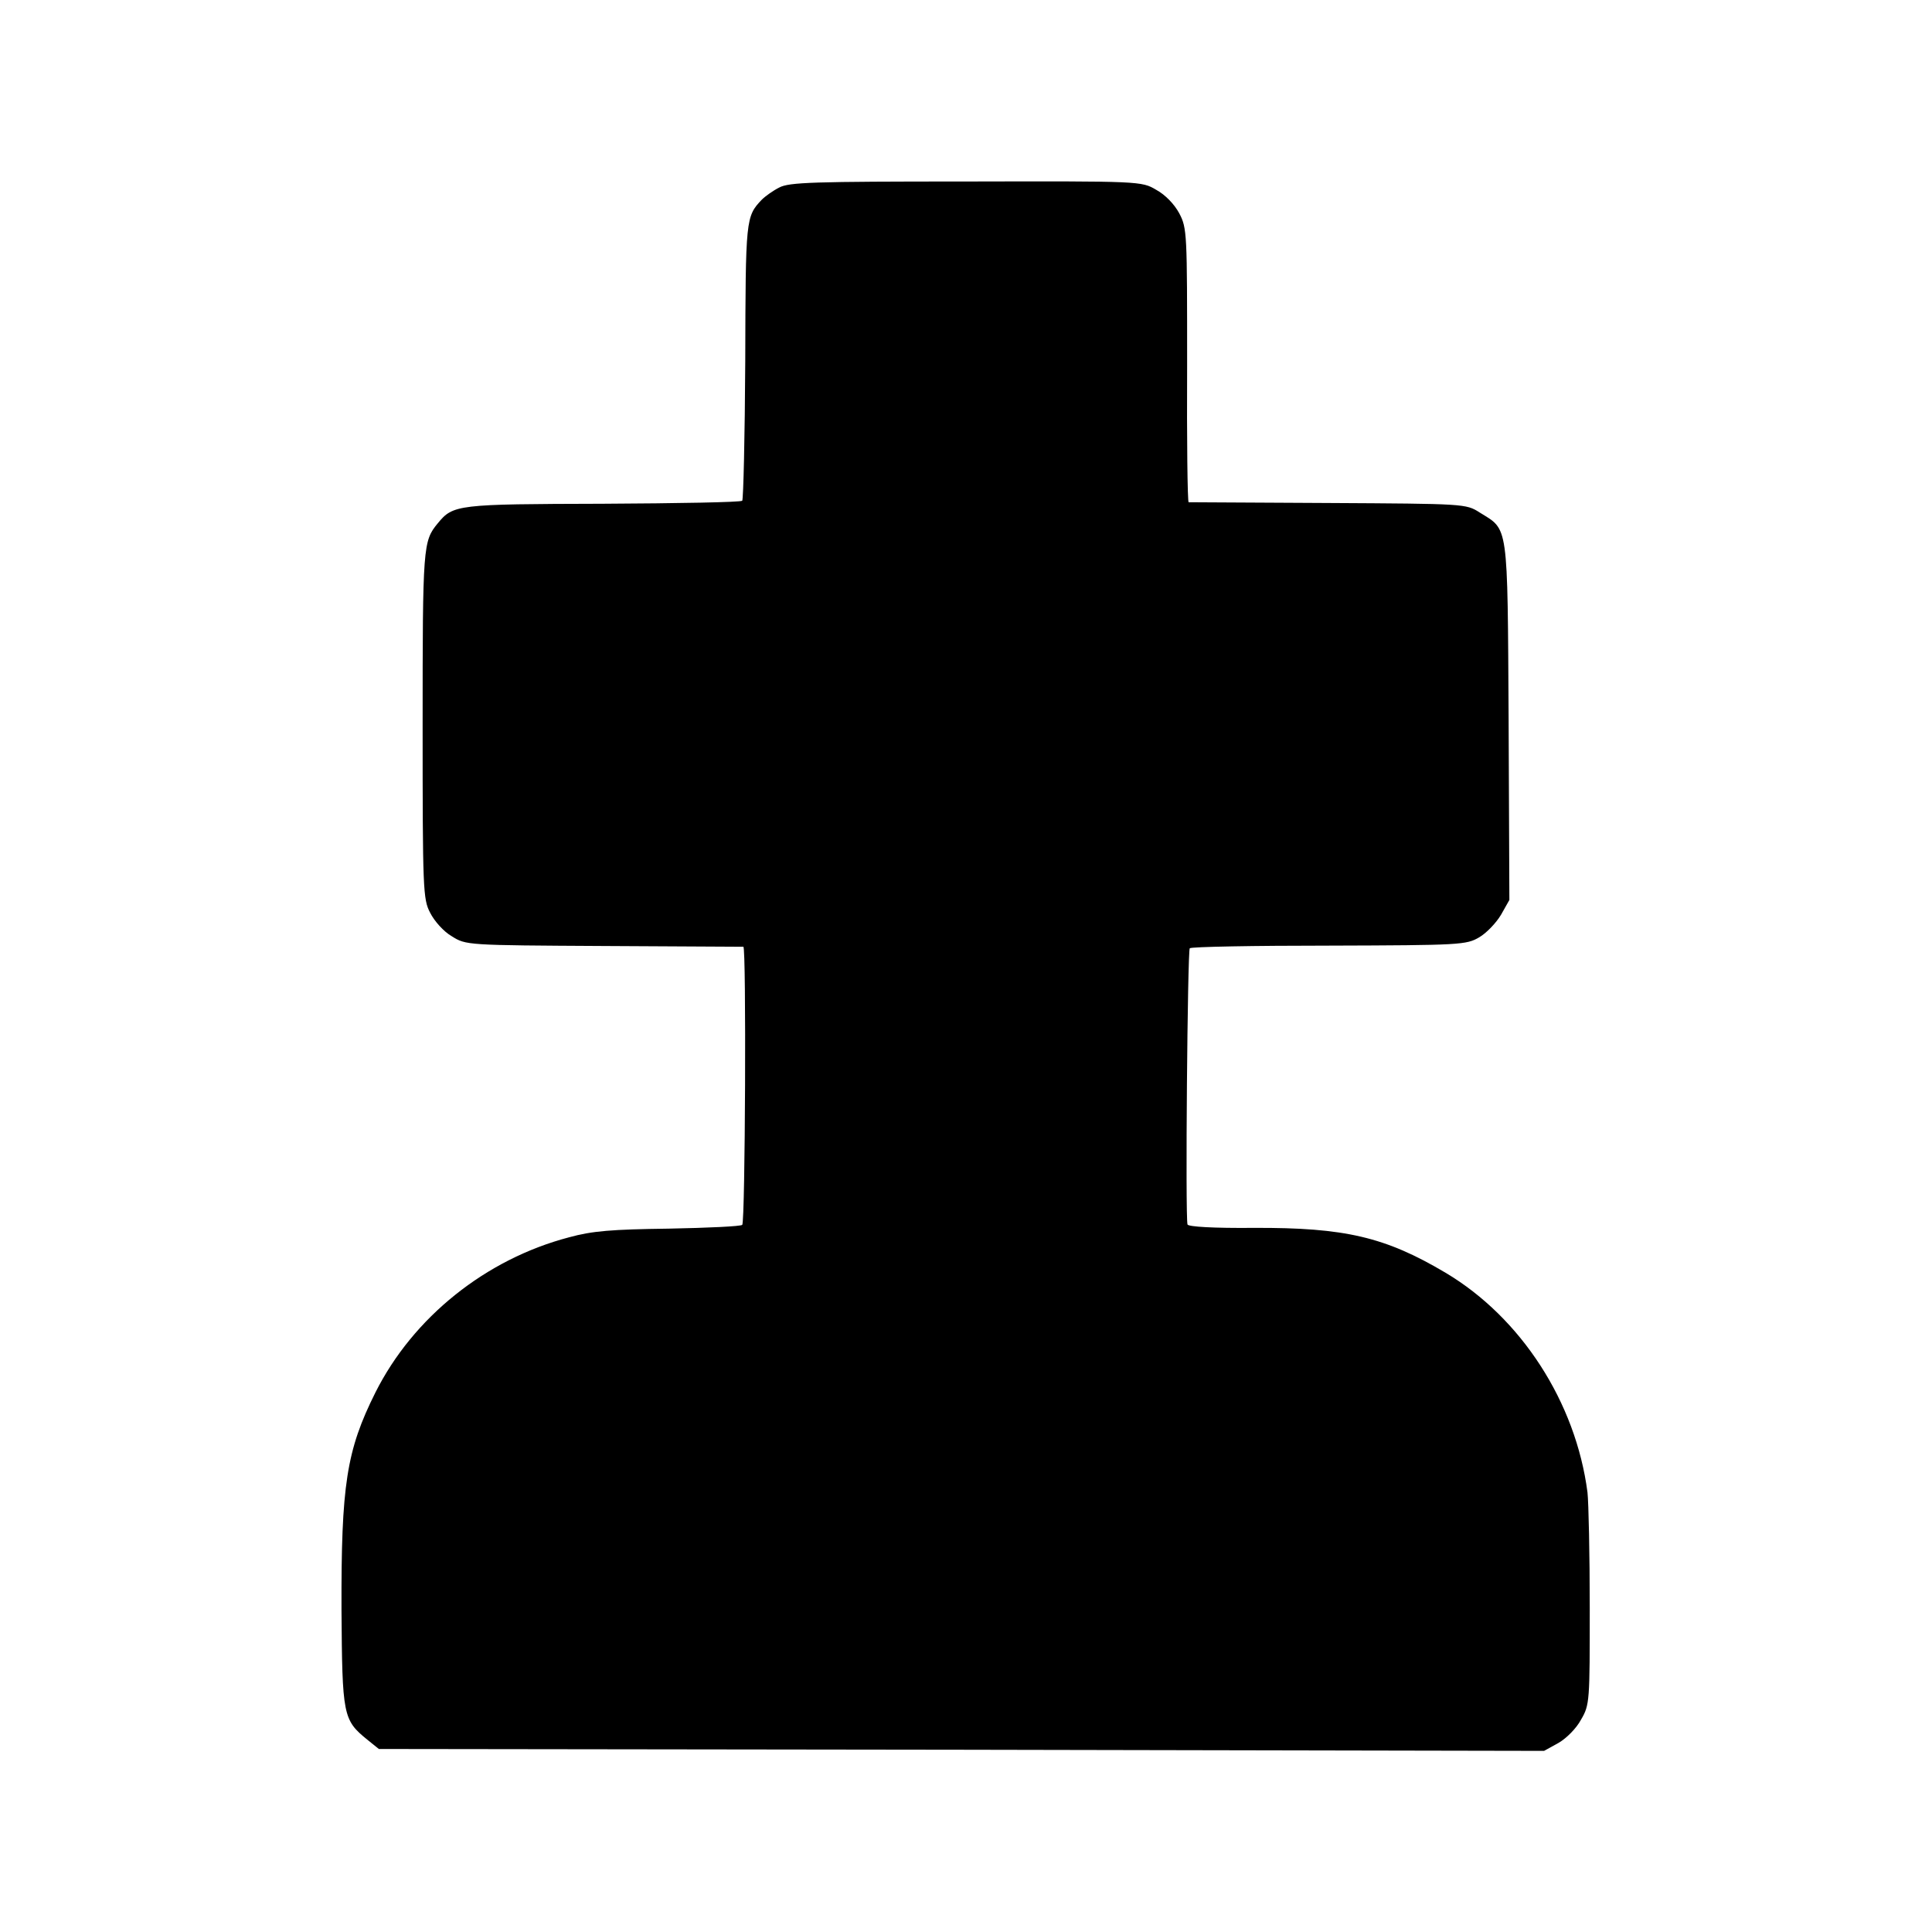
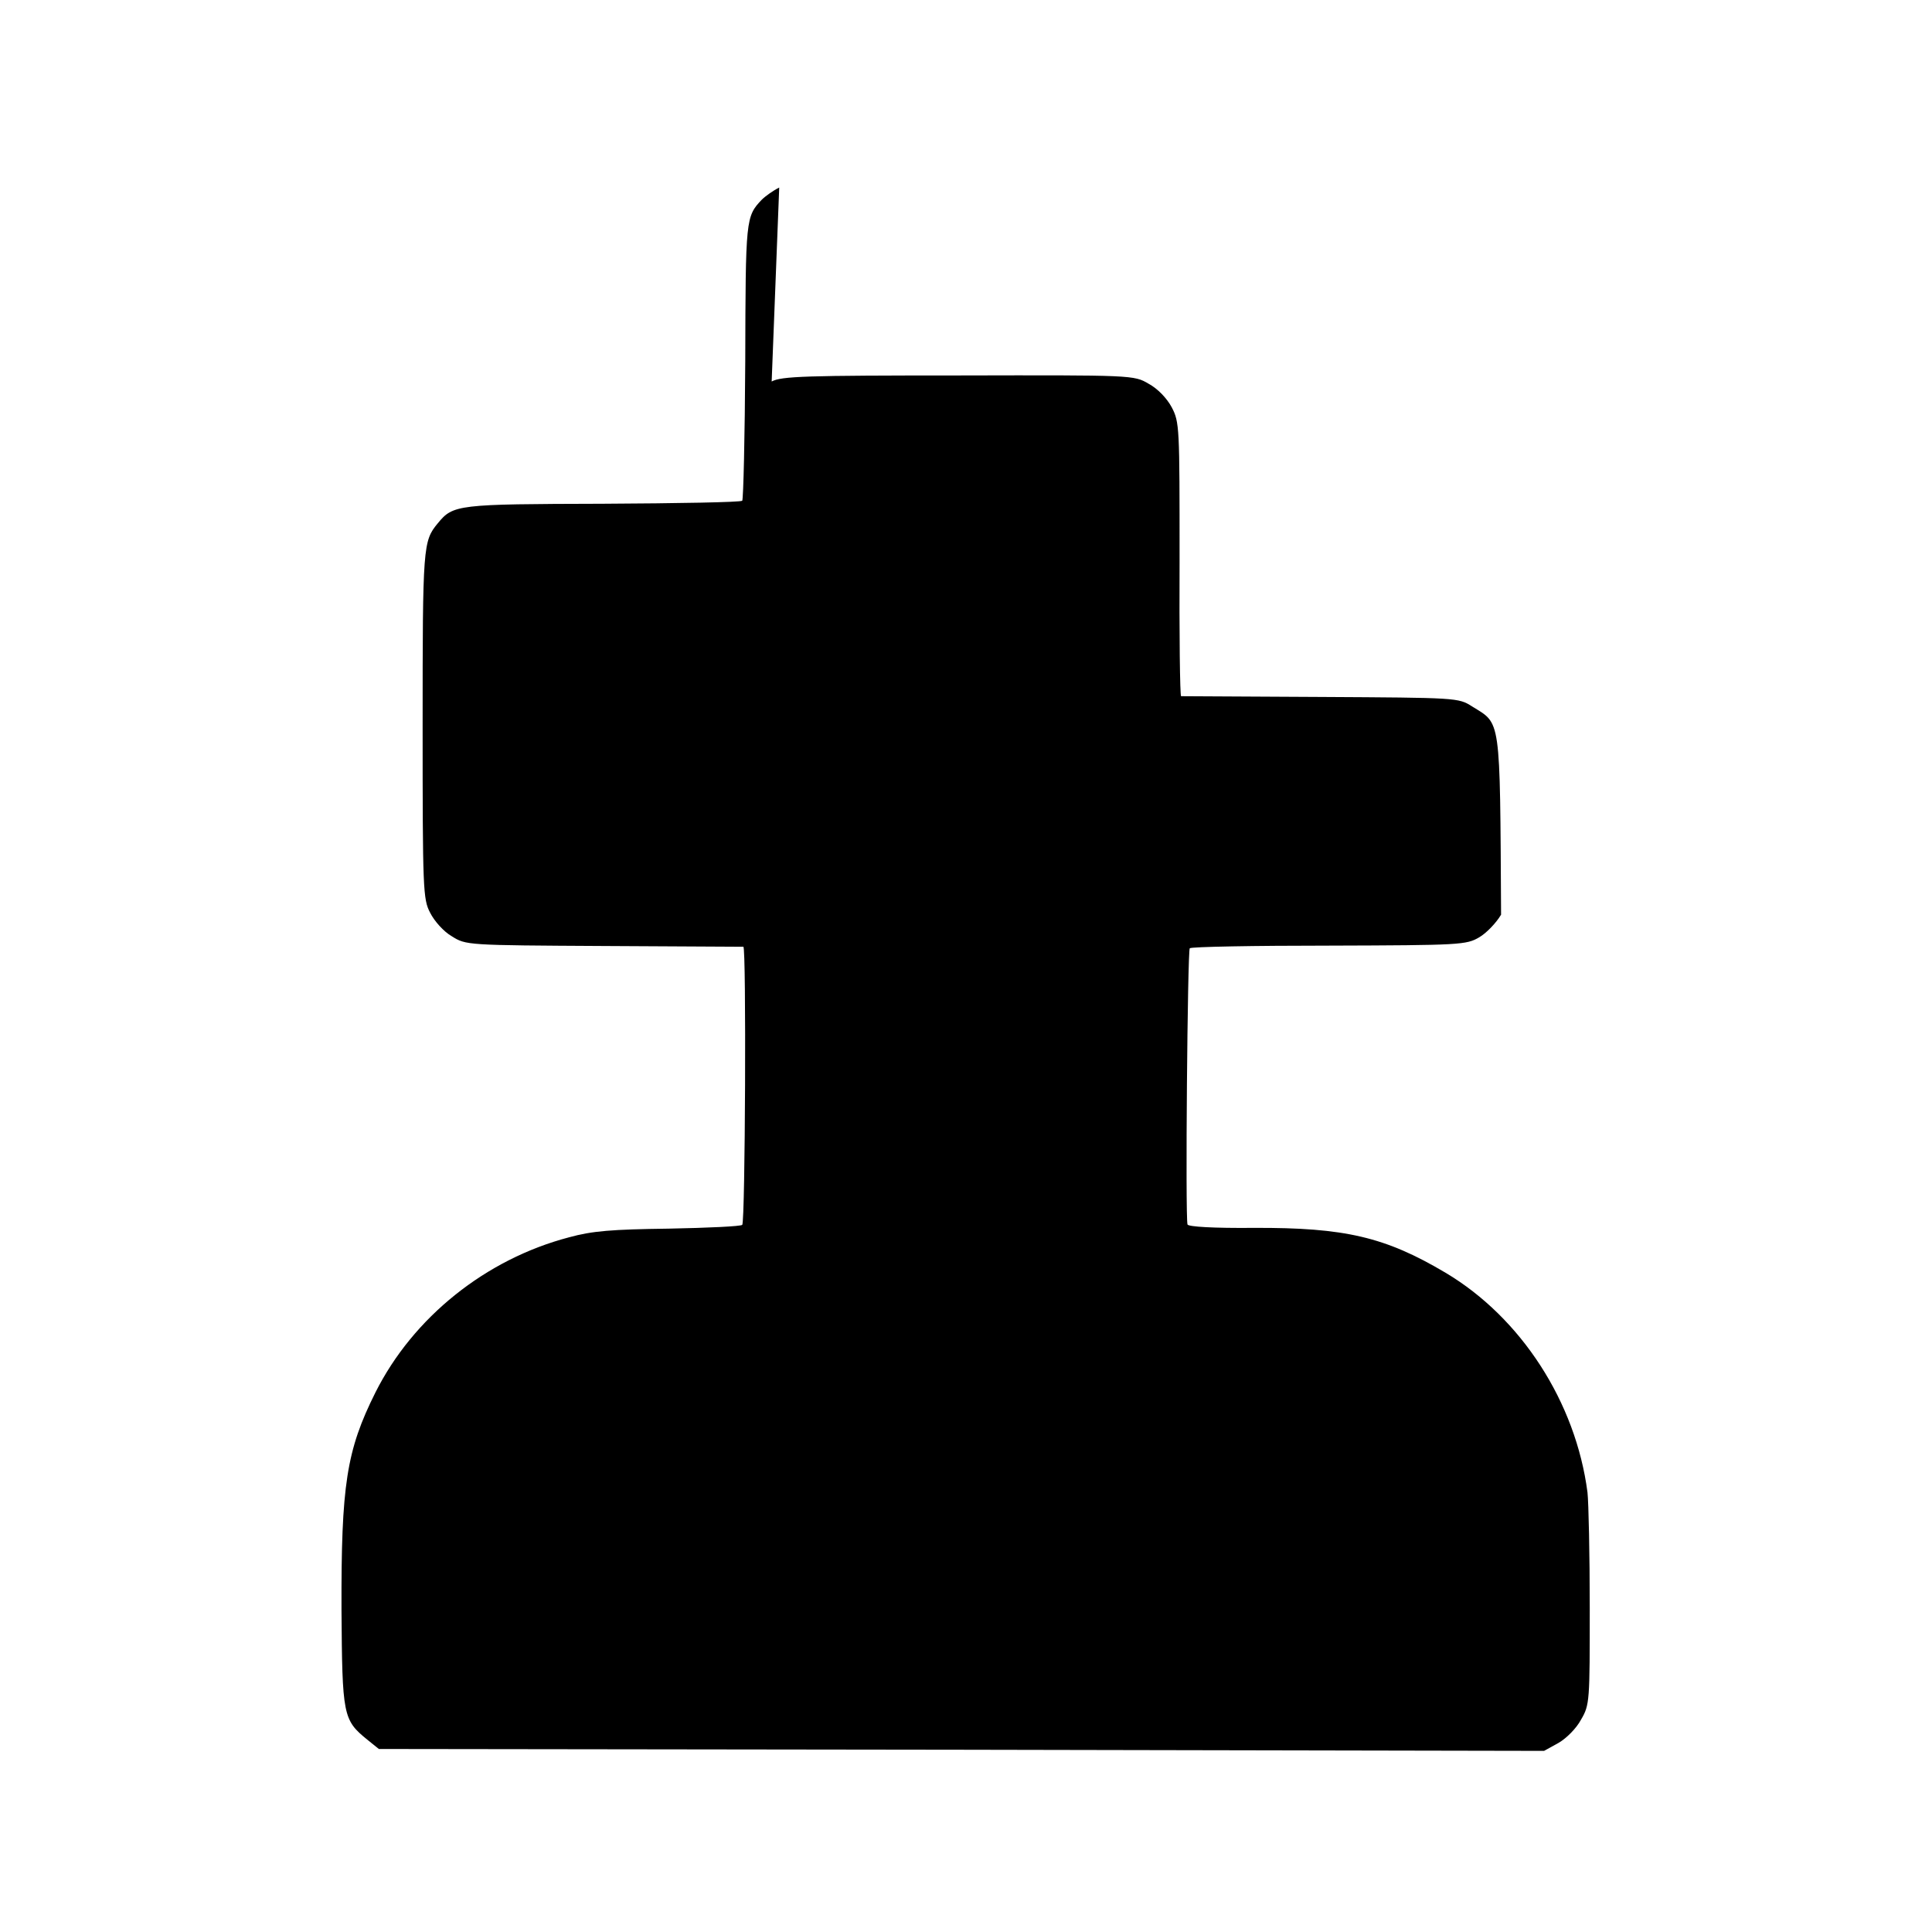
<svg xmlns="http://www.w3.org/2000/svg" version="1.0" width="512pt" height="512pt" viewBox="0 0 512 512" preserveAspectRatio="xMidYMid meet">
  <g transform="translate(0,512) scale(0.1,-0.1)" fill="#000000" stroke="none">
-     <path d="M2065 4623 c-16 -8 -37 -23 -46 -32 -43 -45 -43 -51 -44 -428 -1 -200 -5 -366 -8 -370 -4 -4 -170 -7 -370 -8 -386 -1 -396 -2 -437 -52 -39 -47 -40 -61 -40 -534 0 -438 1 -462 20 -498 11 -22 36 -50 57 -62 38 -24 39 -24 403 -26 201 -1 367 -2 370 -2 8 -1 5 -730 -3 -737 -4 -4 -91 -8 -194 -10 -152 -2 -203 -6 -265 -23 -221 -58 -413 -212 -513 -411 -77 -154 -91 -245 -90 -577 2 -279 4 -291 68 -343 l31 -25 1544 -2 1544 -3 38 21 c21 12 48 39 60 62 23 39 23 49 23 296 0 141 -3 279 -6 306 -31 239 -176 463 -376 582 -160 95 -267 120 -508 119 -107 -1 -174 3 -176 9 -6 21 0 725 6 732 4 4 170 7 370 7 347 1 363 2 397 22 19 11 45 38 58 60 l22 39 -2 475 c-3 531 0 504 -77 552 -36 23 -40 23 -401 25 -201 1 -367 2 -370 2 -3 1 -5 164 -4 363 0 351 0 363 -21 403 -13 24 -37 49 -61 62 -39 23 -41 23 -504 22 -406 0 -469 -2 -495 -16z" />
+     <path d="M2065 4623 c-16 -8 -37 -23 -46 -32 -43 -45 -43 -51 -44 -428 -1 -200 -5 -366 -8 -370 -4 -4 -170 -7 -370 -8 -386 -1 -396 -2 -437 -52 -39 -47 -40 -61 -40 -534 0 -438 1 -462 20 -498 11 -22 36 -50 57 -62 38 -24 39 -24 403 -26 201 -1 367 -2 370 -2 8 -1 5 -730 -3 -737 -4 -4 -91 -8 -194 -10 -152 -2 -203 -6 -265 -23 -221 -58 -413 -212 -513 -411 -77 -154 -91 -245 -90 -577 2 -279 4 -291 68 -343 l31 -25 1544 -2 1544 -3 38 21 c21 12 48 39 60 62 23 39 23 49 23 296 0 141 -3 279 -6 306 -31 239 -176 463 -376 582 -160 95 -267 120 -508 119 -107 -1 -174 3 -176 9 -6 21 0 725 6 732 4 4 170 7 370 7 347 1 363 2 397 22 19 11 45 38 58 60 c-3 531 0 504 -77 552 -36 23 -40 23 -401 25 -201 1 -367 2 -370 2 -3 1 -5 164 -4 363 0 351 0 363 -21 403 -13 24 -37 49 -61 62 -39 23 -41 23 -504 22 -406 0 -469 -2 -495 -16z" />
  </g>
</svg>